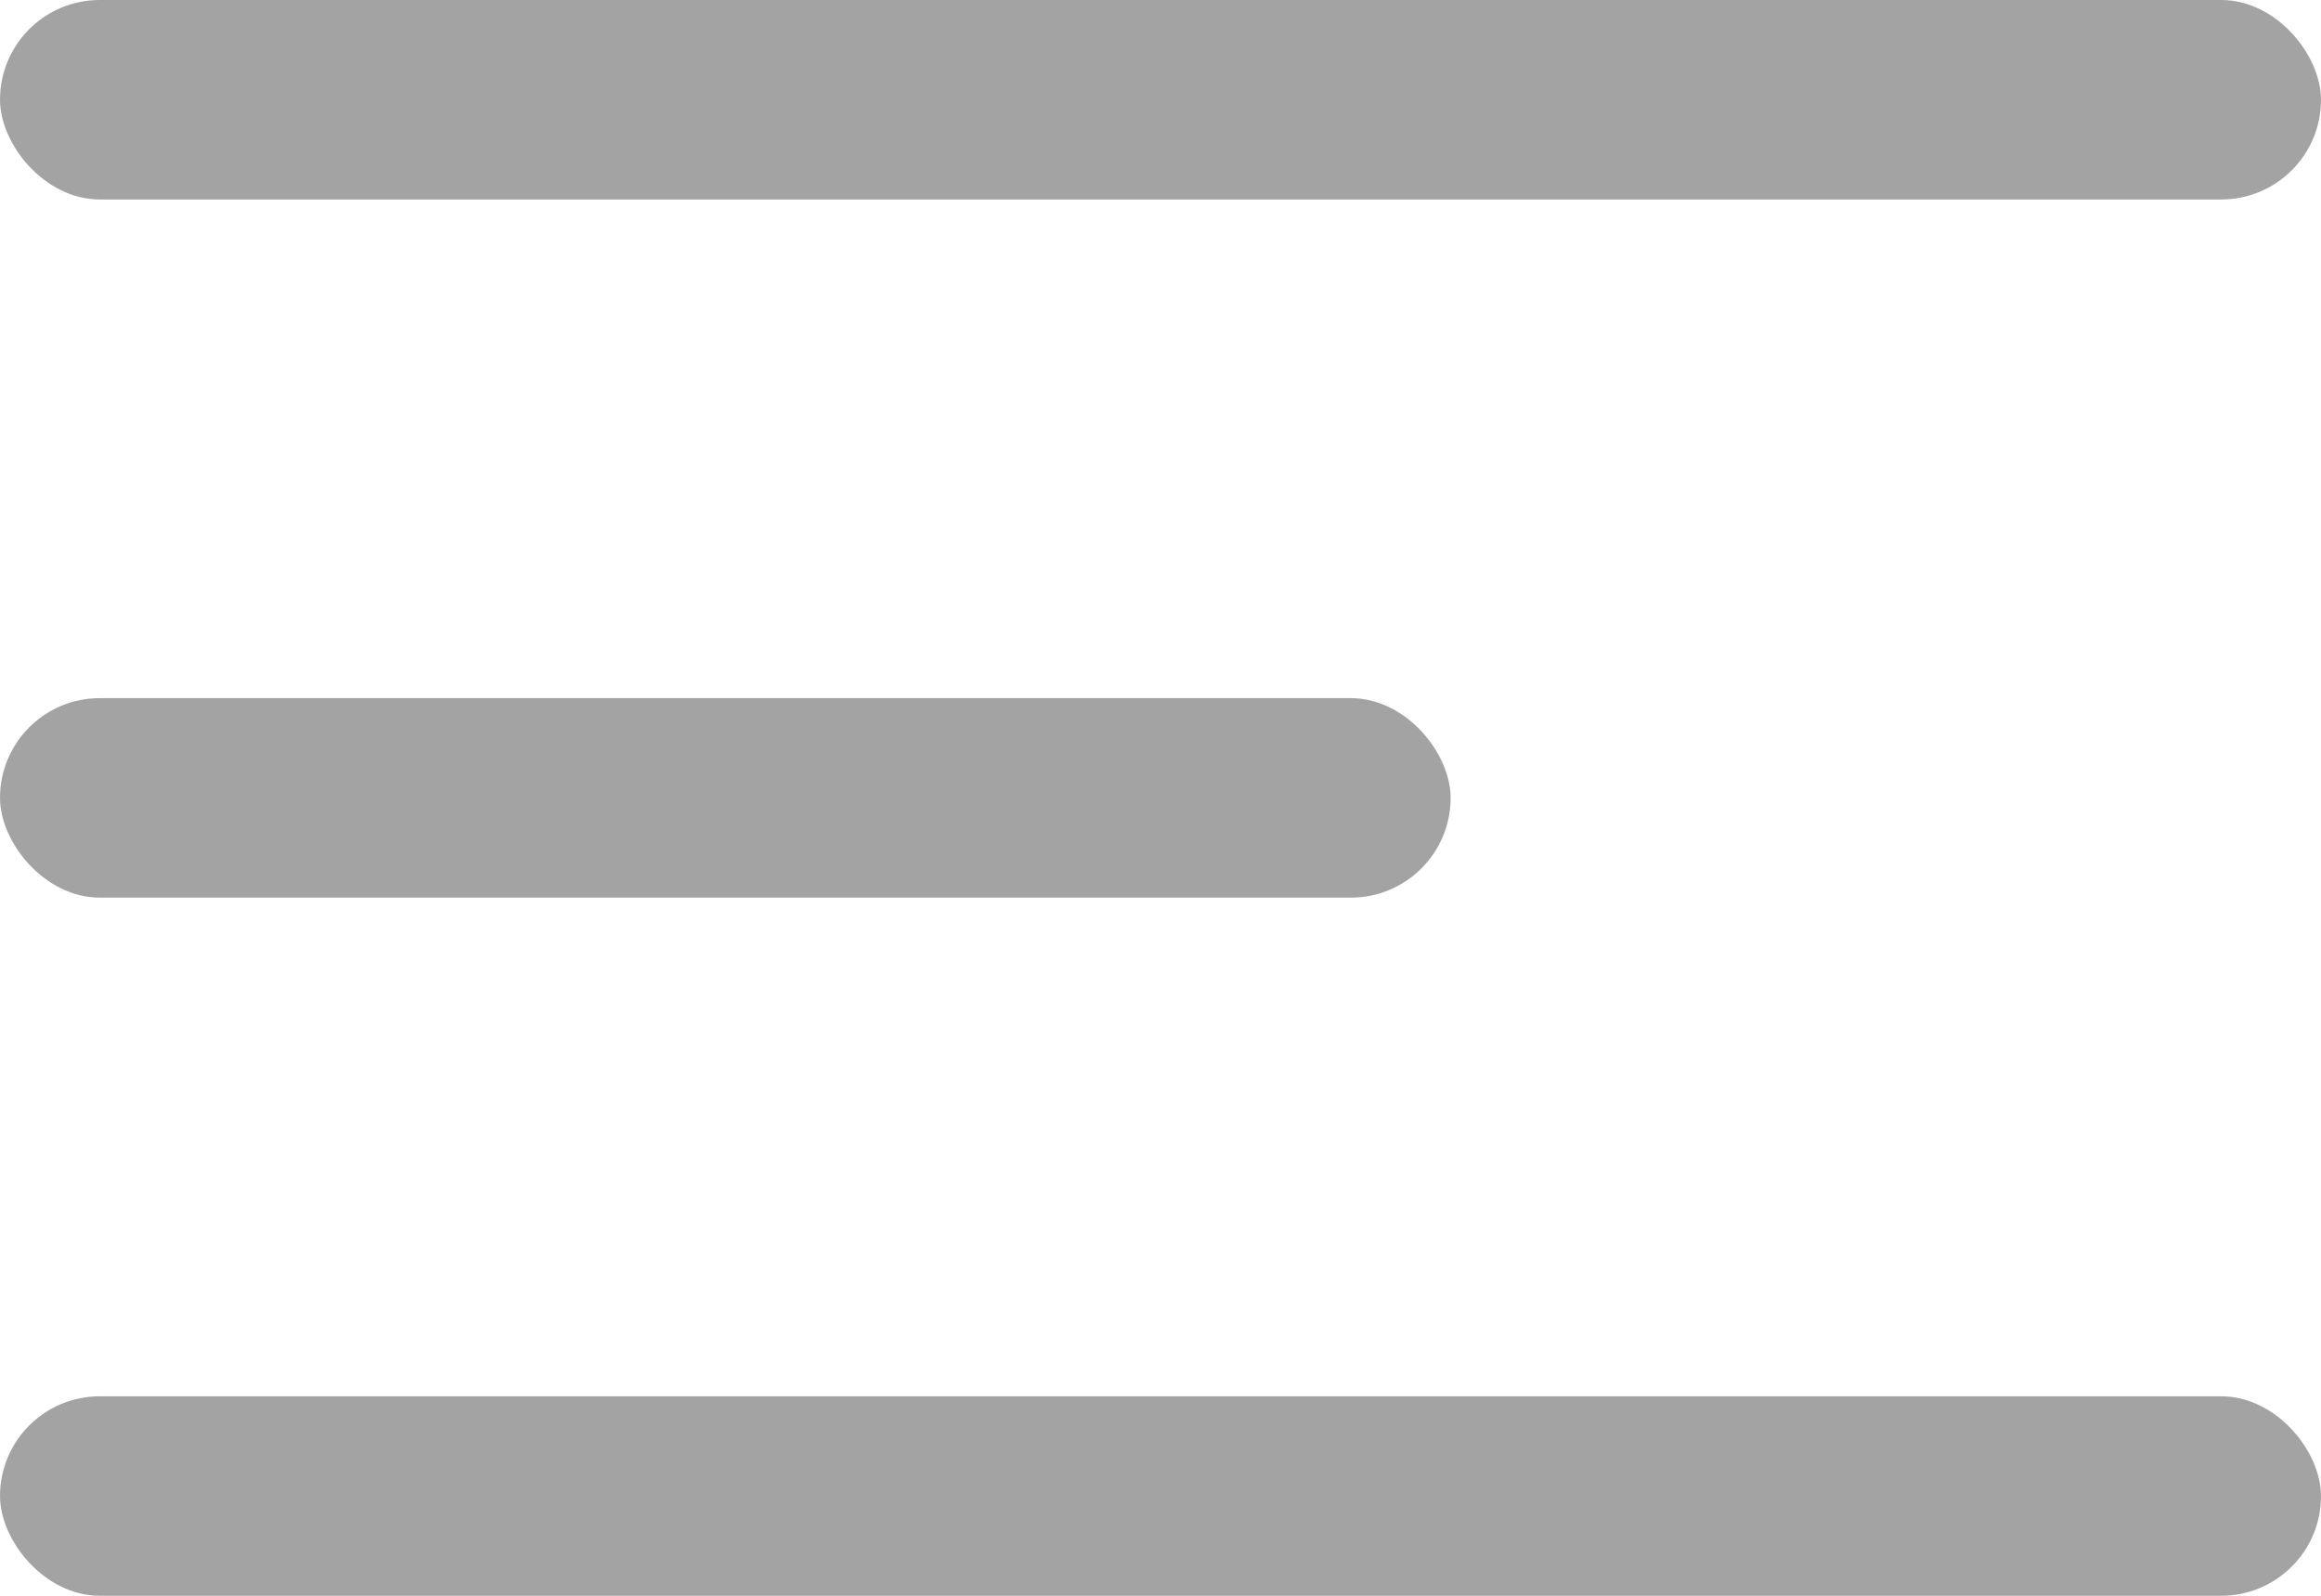
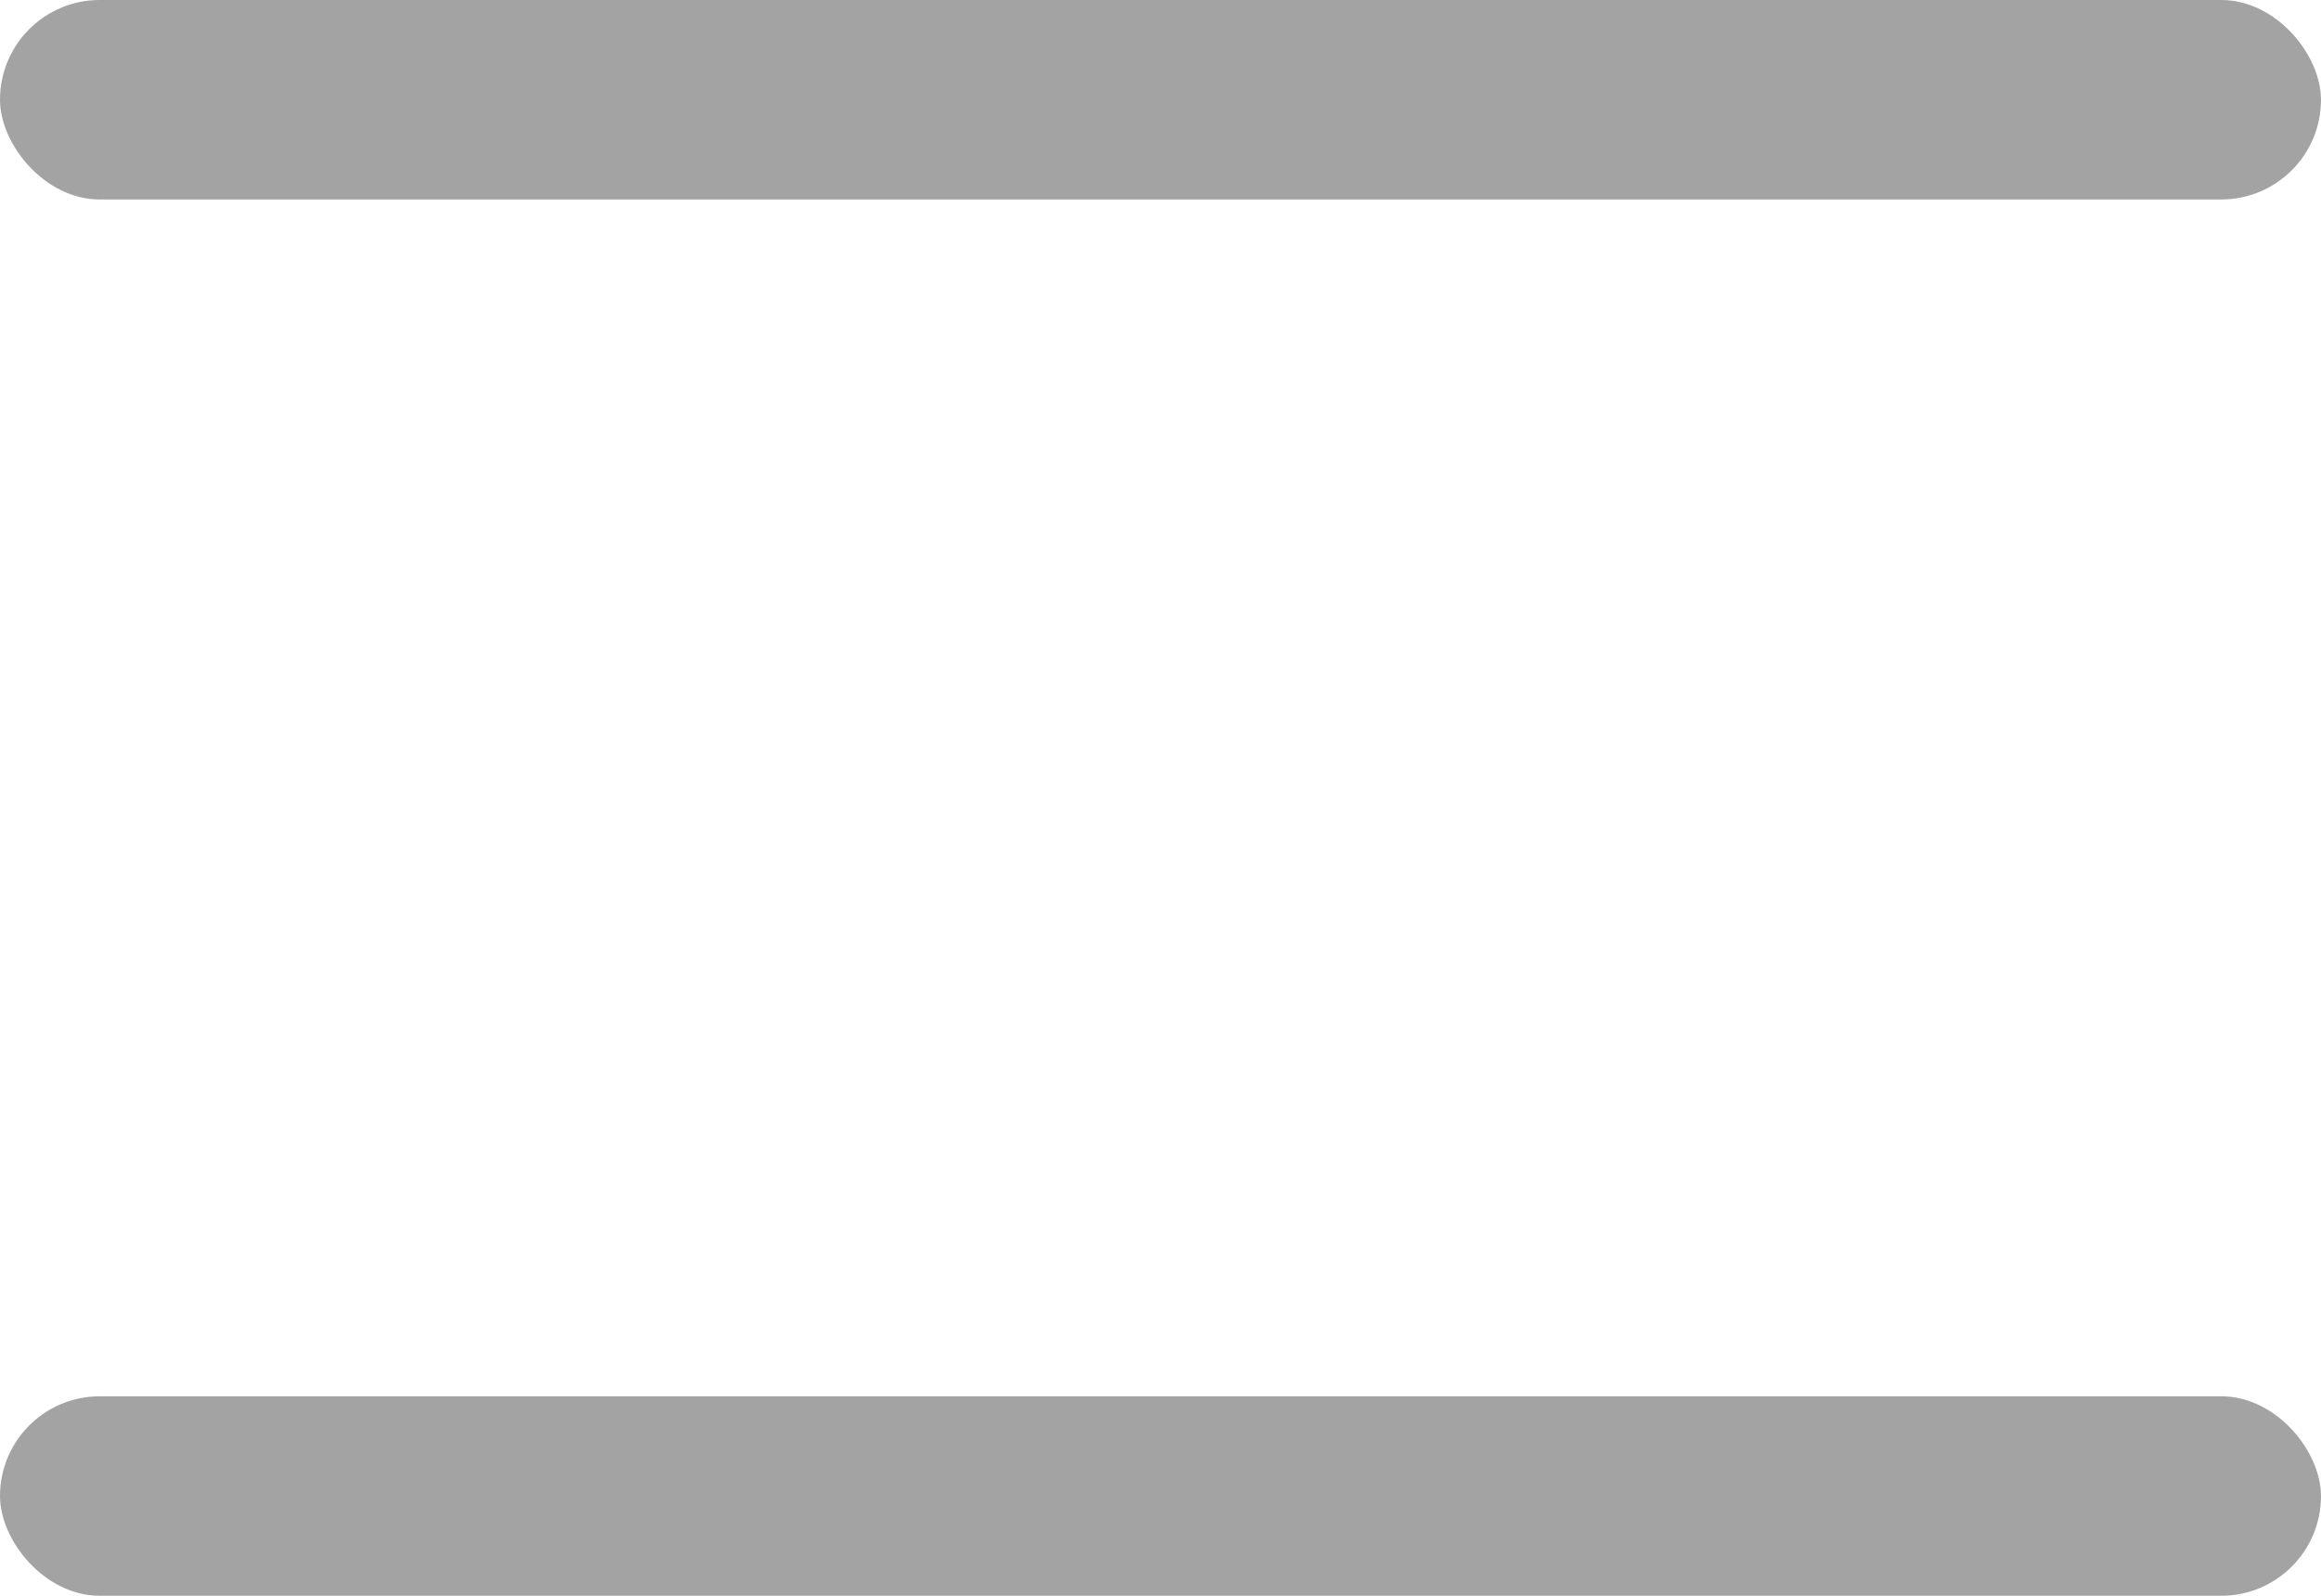
<svg xmlns="http://www.w3.org/2000/svg" width="32px" height="22px" viewBox="0 0 32 22" version="1.1">
  <title>menu-image</title>
  <desc>Created with Sketch.</desc>
  <g id="website" stroke="none" stroke-width="1" fill="none" fill-rule="evenodd">
    <g id="dreamspring-donate_v1.9" transform="translate(-1188, -50)" fill="#A3A3A3">
      <g id="Group-14" transform="translate(784, 50)">
        <g id="menu-image" transform="translate(404, 0)">
          <rect id="Rectangle" x="0" y="0" width="32" height="2.75" rx="1.375" />
-           <rect id="Rectangle-Copy-2" x="0" y="9.625" width="20" height="2.75" rx="1.375" />
          <rect id="Rectangle-Copy-3" x="0" y="19.25" width="32" height="2.75" rx="1.375" />
        </g>
      </g>
    </g>
  </g>
</svg>